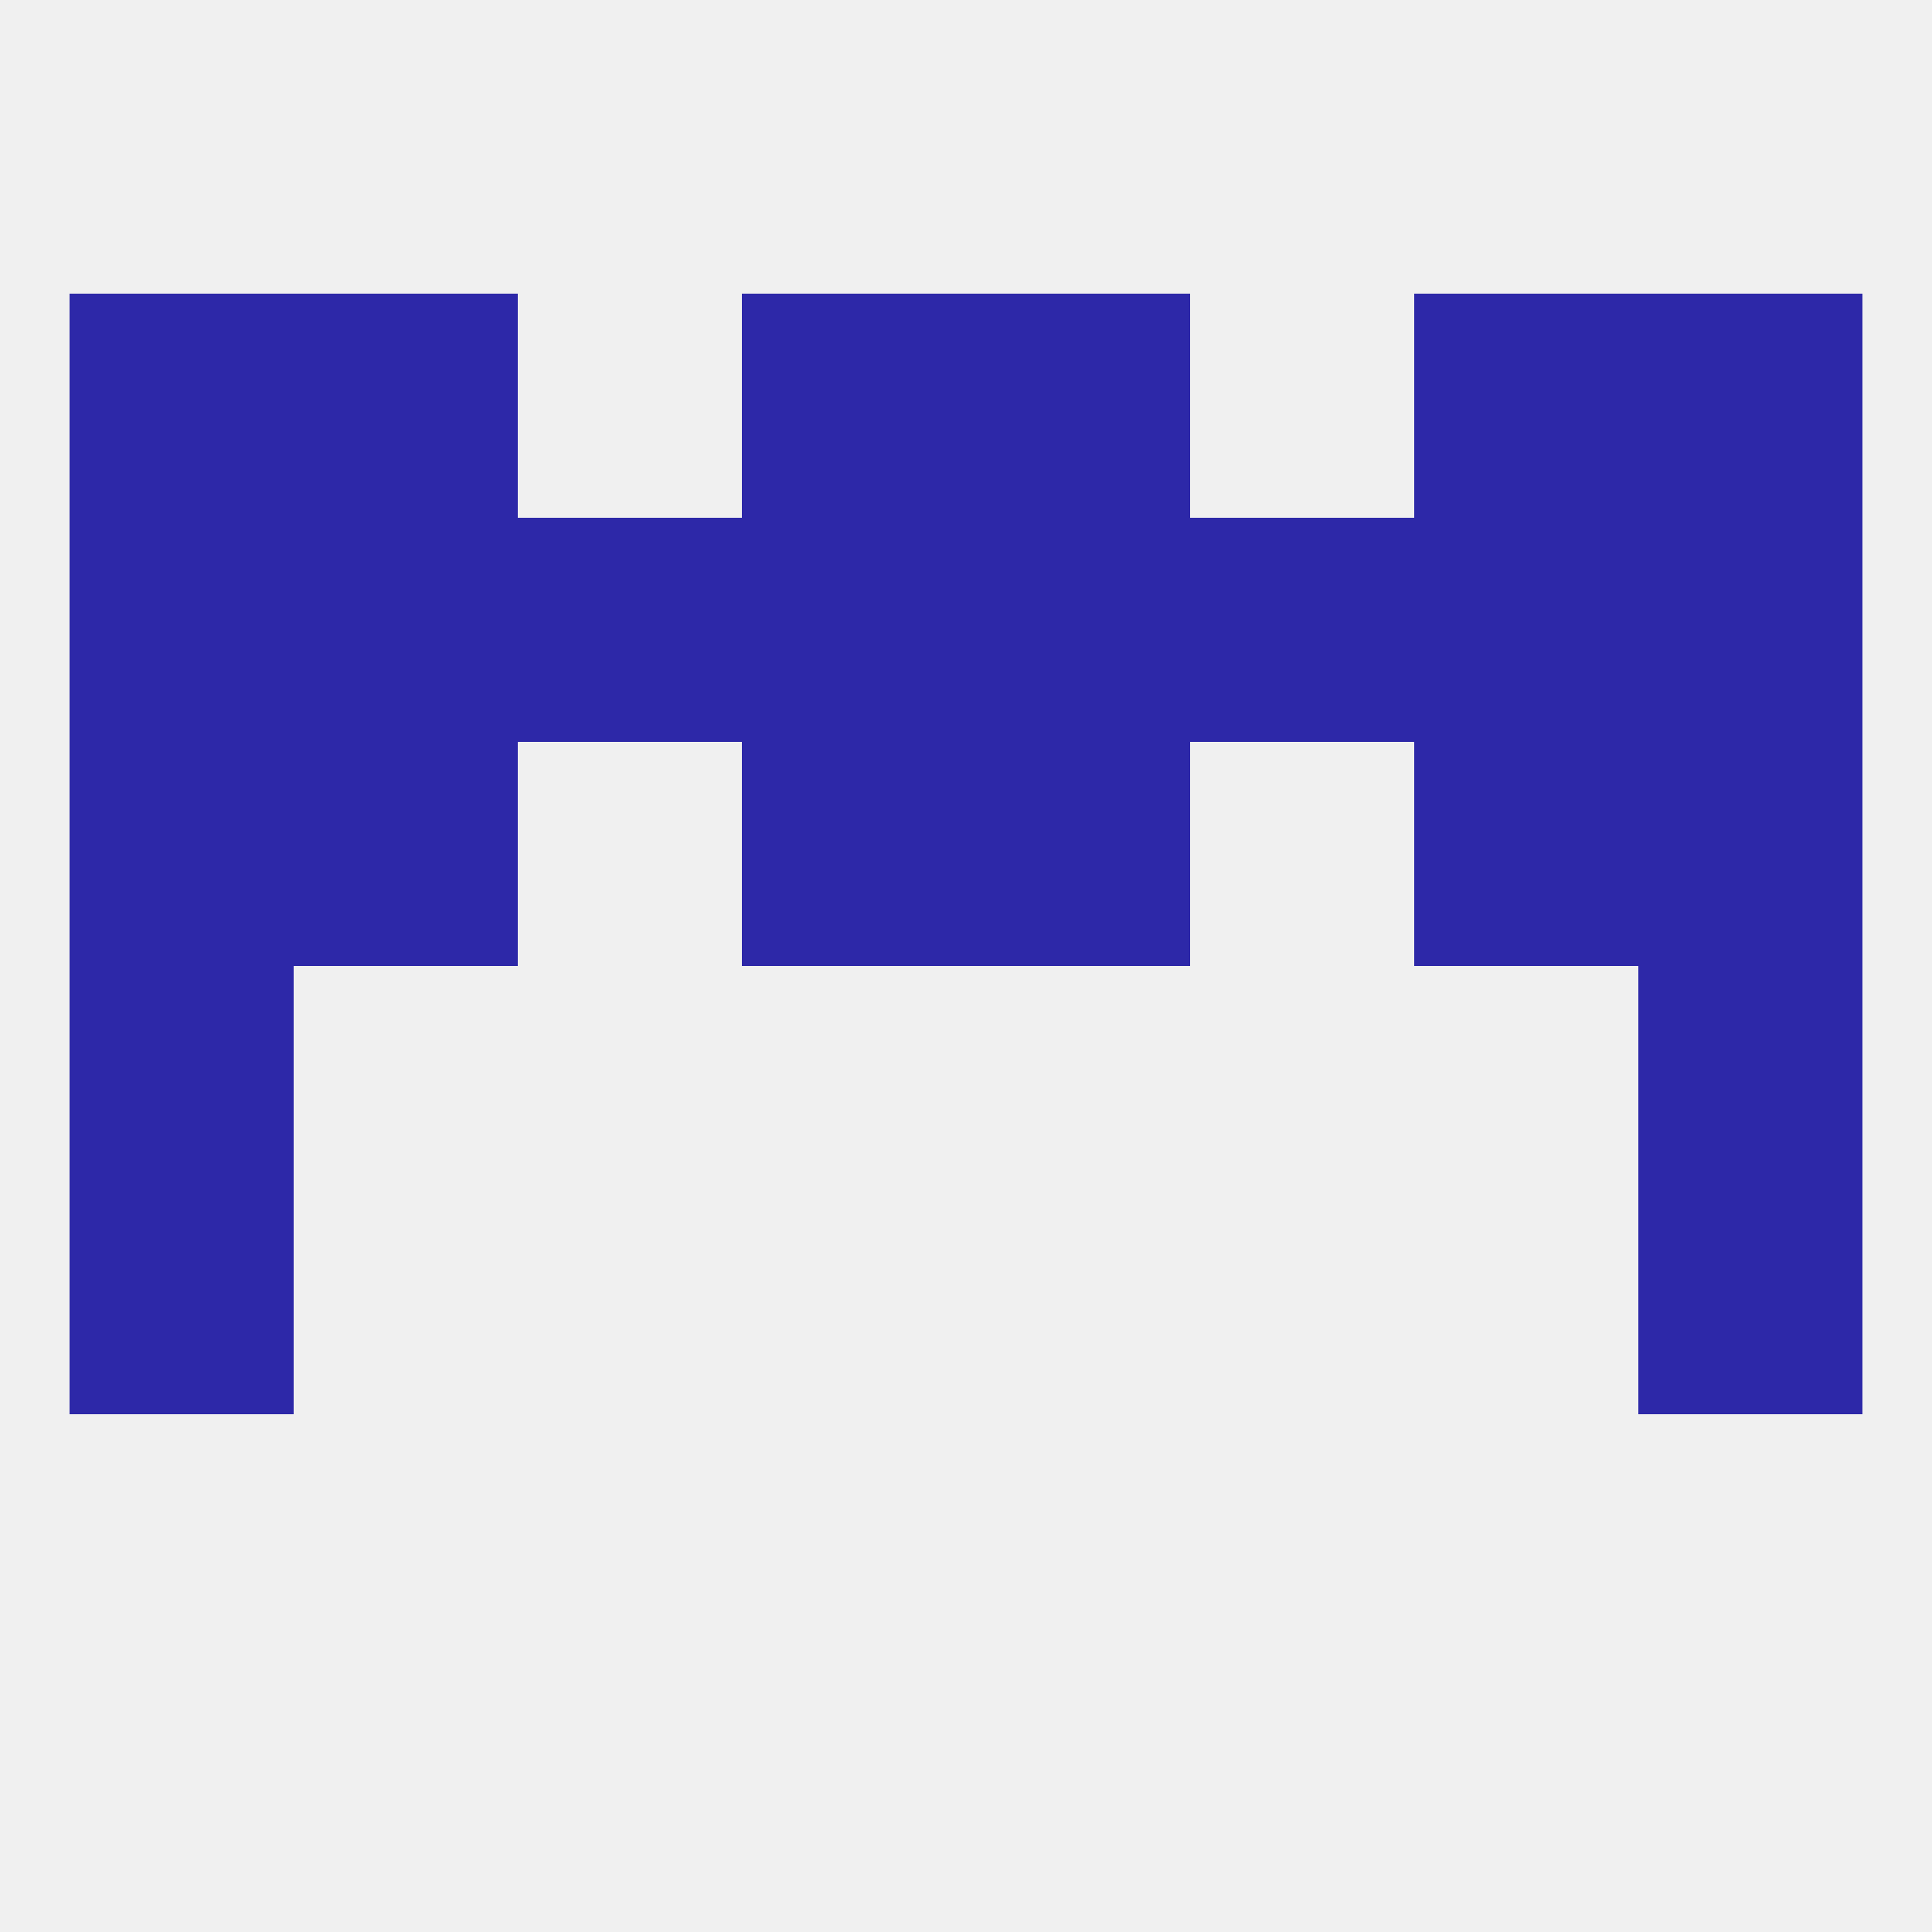
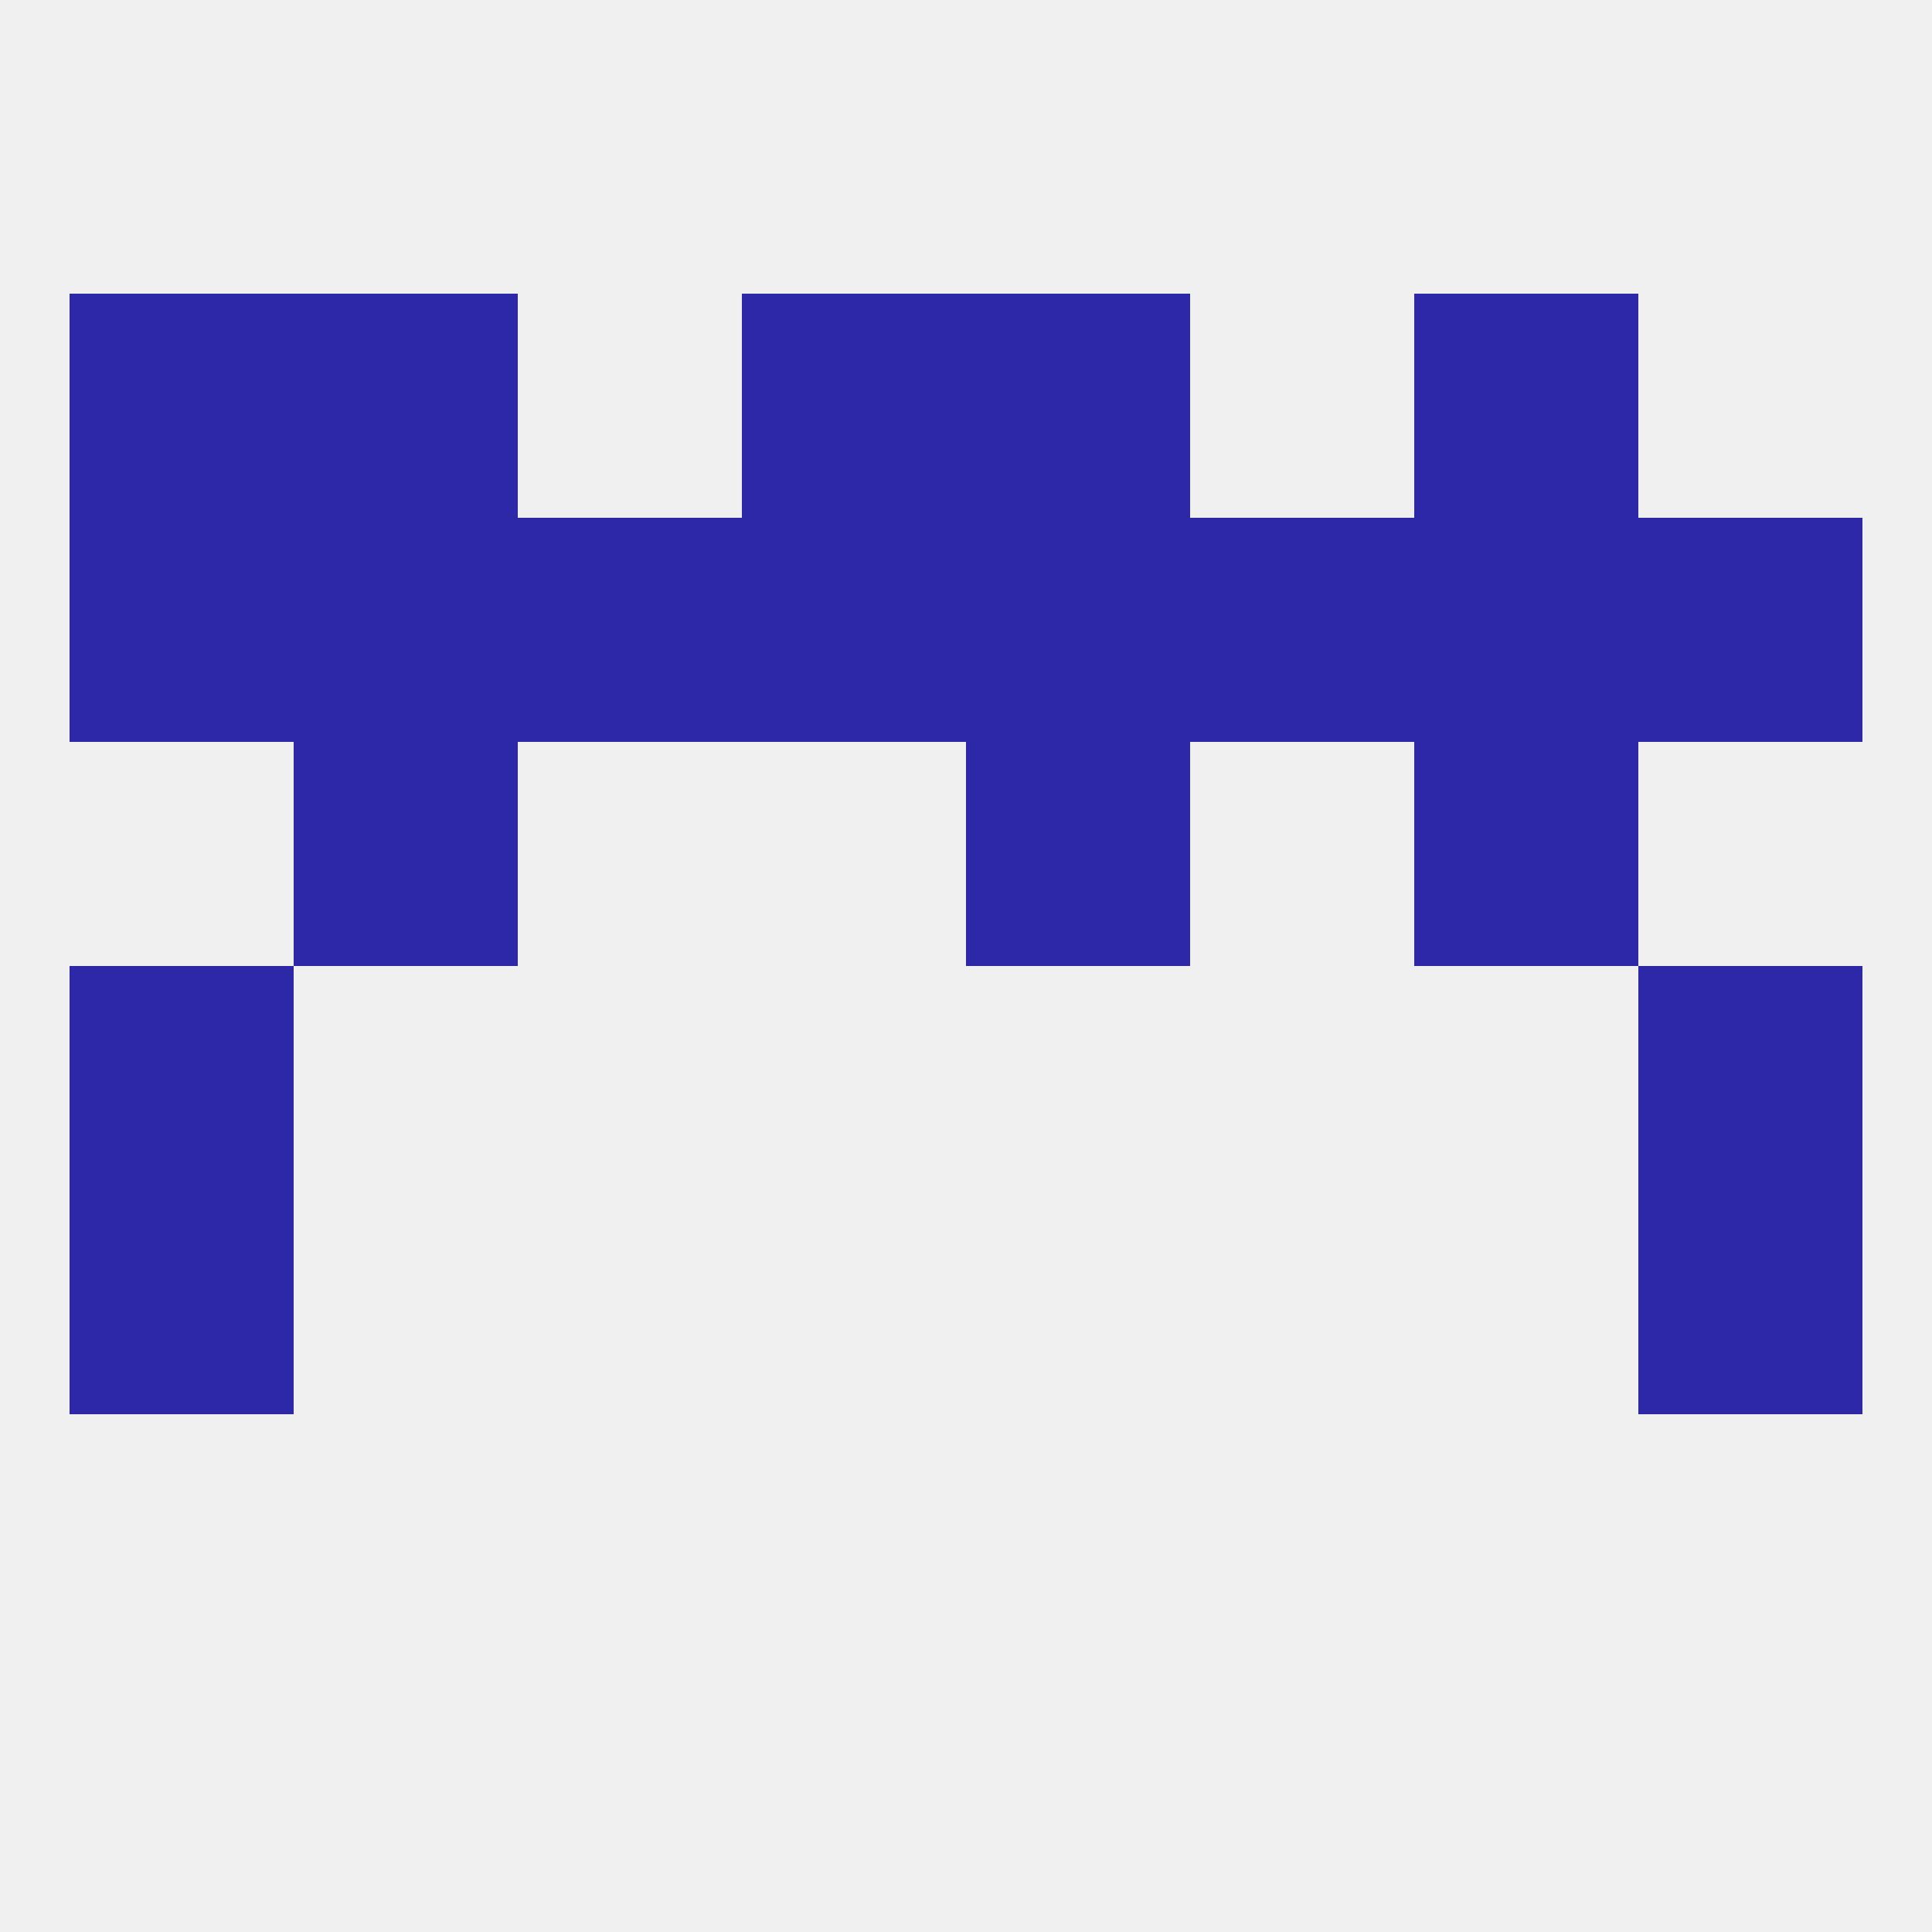
<svg xmlns="http://www.w3.org/2000/svg" version="1.1" baseprofile="full" width="250" height="250" viewBox="0 0 250 250">
  <rect width="100%" height="100%" fill="rgba(240,240,240,255)" />
  <rect x="38" y="67" width="29" height="29" fill="rgba(45,40,168,255)" />
  <rect x="67" y="67" width="29" height="29" fill="rgba(45,40,168,255)" />
  <rect x="154" y="67" width="29" height="29" fill="rgba(45,40,168,255)" />
  <rect x="9" y="67" width="29" height="29" fill="rgba(45,40,168,255)" />
  <rect x="212" y="67" width="29" height="29" fill="rgba(45,40,168,255)" />
  <rect x="183" y="67" width="29" height="29" fill="rgba(45,40,168,255)" />
  <rect x="96" y="67" width="29" height="29" fill="rgba(45,40,168,255)" />
  <rect x="125" y="67" width="29" height="29" fill="rgba(45,40,168,255)" />
  <rect x="38" y="38" width="29" height="29" fill="rgba(45,40,168,255)" />
  <rect x="183" y="38" width="29" height="29" fill="rgba(45,40,168,255)" />
  <rect x="9" y="38" width="29" height="29" fill="rgba(45,40,168,255)" />
-   <rect x="212" y="38" width="29" height="29" fill="rgba(45,40,168,255)" />
  <rect x="96" y="38" width="29" height="29" fill="rgba(45,40,168,255)" />
  <rect x="125" y="38" width="29" height="29" fill="rgba(45,40,168,255)" />
  <rect x="9" y="125" width="29" height="29" fill="rgba(45,40,168,255)" />
  <rect x="212" y="125" width="29" height="29" fill="rgba(45,40,168,255)" />
-   <rect x="9" y="96" width="29" height="29" fill="rgba(45,40,168,255)" />
-   <rect x="212" y="96" width="29" height="29" fill="rgba(45,40,168,255)" />
  <rect x="38" y="96" width="29" height="29" fill="rgba(45,40,168,255)" />
  <rect x="183" y="96" width="29" height="29" fill="rgba(45,40,168,255)" />
-   <rect x="96" y="96" width="29" height="29" fill="rgba(45,40,168,255)" />
  <rect x="125" y="96" width="29" height="29" fill="rgba(45,40,168,255)" />
  <rect x="9" y="154" width="29" height="29" fill="rgba(45,40,168,255)" />
  <rect x="212" y="154" width="29" height="29" fill="rgba(45,40,168,255)" />
</svg>